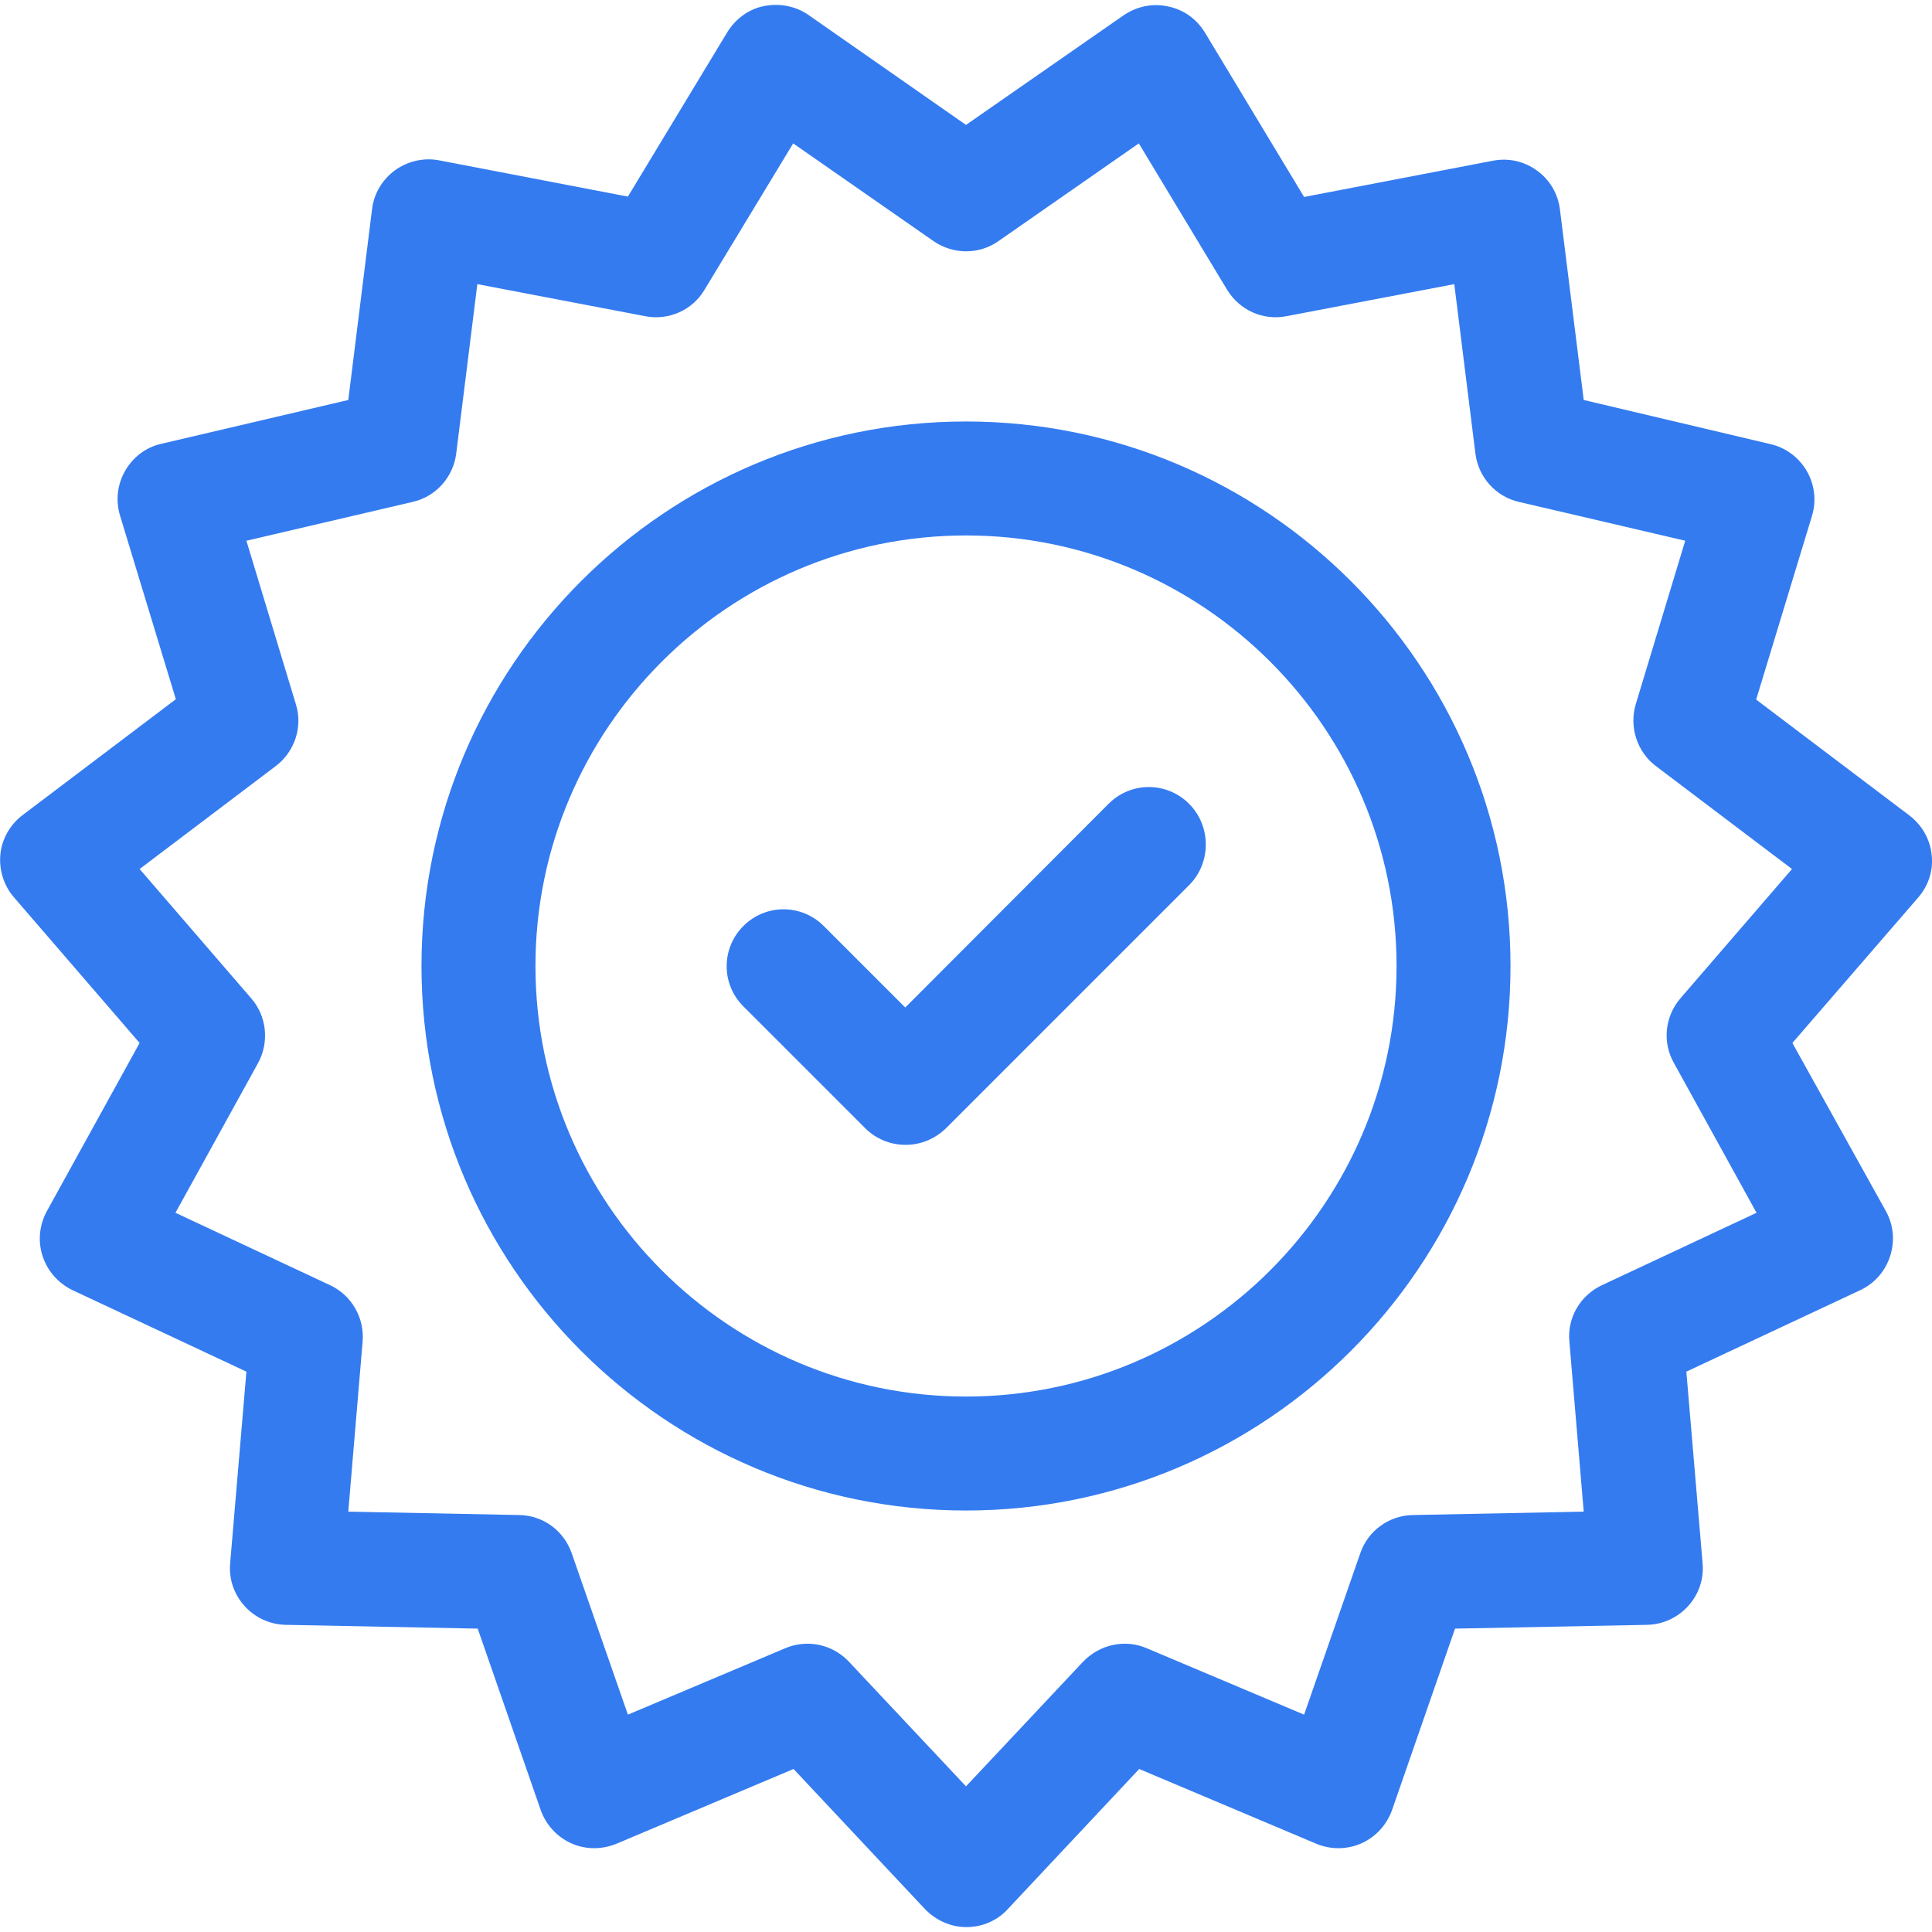
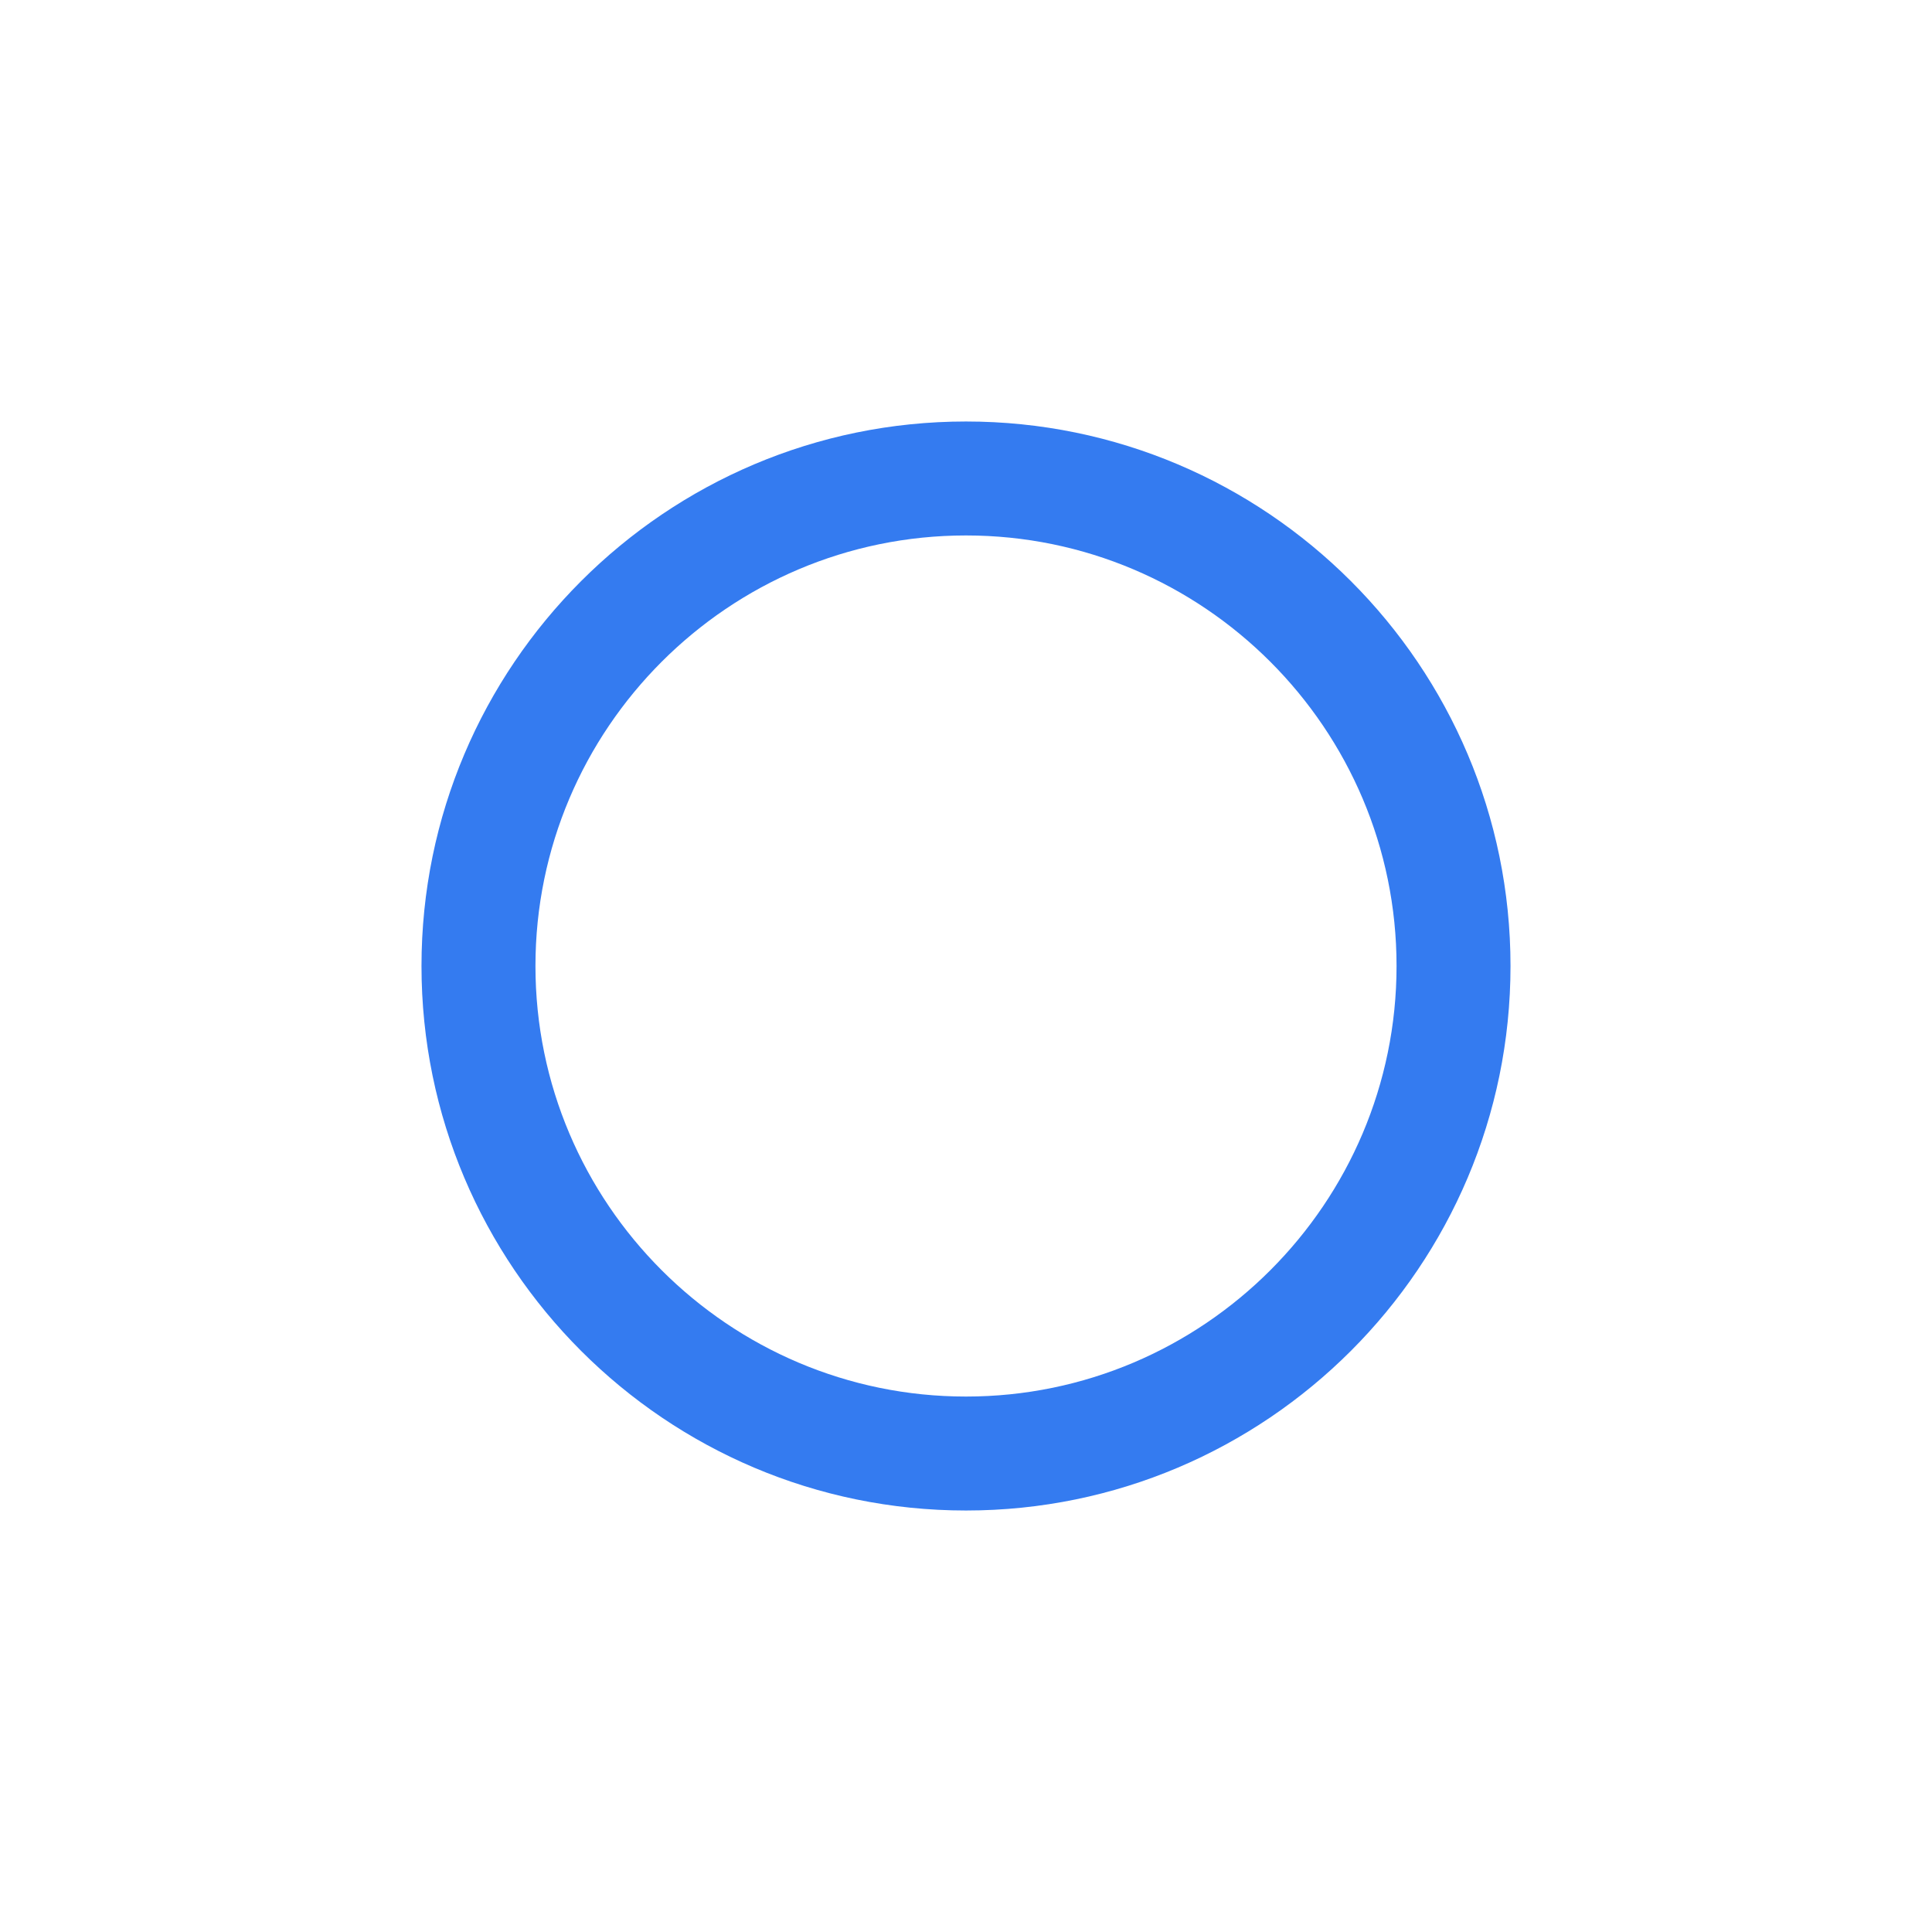
<svg xmlns="http://www.w3.org/2000/svg" version="1.1" id="Capa_1" x="0px" y="0px" viewBox="0 0 512 512" style="enable-background:new 0 0 512 512;" xml:space="preserve">
  <style type="text/css">
	.st0{fill:#347BF0;}
</style>
  <g>
    <g>
-       <path class="st0" d="M511.9,226.5c-0.4-4.1-2.6-7.9-5.9-10.4l-40.6-30.7l14.8-48.7c1.2-4,0.7-8.3-1.4-11.9    c-2.1-3.6-5.6-6.2-9.6-7.1L419.7,106l-6.3-50.5c-0.5-4.1-2.7-7.9-6.1-10.3c-3.4-2.5-7.6-3.4-11.7-2.6l-50,9.6L319.3,8.6    c-2.2-3.6-5.7-6.1-9.8-6.9c-4.1-0.9-8.3,0-11.8,2.4L256,33.1L214.3,4c-3.4-2.4-7.7-3.2-11.8-2.4s-7.6,3.4-9.8,7l-26.3,43.5    l-50-9.6c-4.1-0.8-8.3,0.2-11.7,2.6c-3.4,2.5-5.6,6.2-6.1,10.3L92.3,106l-49.5,11.6c-4.1,0.9-7.5,3.5-9.6,7.1    c-2.1,3.6-2.6,7.9-1.4,11.9l14.8,48.7L6,216c-3.3,2.5-5.5,6.3-5.9,10.4c-0.4,4.1,0.9,8.3,3.6,11.4L37,276.4l-24.6,44.6    c-2,3.7-2.4,8-1.1,11.9c1.3,4,4.2,7.2,7.9,9l46.1,21.6l-4.3,50.7c-0.4,4.2,1,8.3,3.8,11.4c2.8,3.1,6.7,4.9,10.9,5l50.9,1    l16.7,48.1c1.4,3.9,4.3,7.1,8.1,8.8c3.8,1.7,8.1,1.7,12,0.1l46.9-19.8l34.8,37.1c2.9,3,6.8,4.8,11,4.8s8.2-1.7,11-4.8l34.8-37.1    l46.9,19.8c3.8,1.6,8.2,1.6,12-0.1c3.8-1.7,6.7-4.9,8.1-8.8l16.7-48.1l50.9-1c4.2-0.1,8.1-1.9,10.9-5s4.2-7.2,3.8-11.4l-4.3-50.7    l46.1-21.6c3.8-1.8,6.6-5,7.9-9c1.3-4,0.9-8.3-1.1-11.9L475,276.4l33.3-38.5C511.1,234.7,512.4,230.6,511.9,226.5z M443.6,281.7    l21.9,39.7l-41,19.2c-5.7,2.7-9.2,8.6-8.6,14.9l3.8,45.1l-45.3,0.9c-6.3,0.1-11.9,4.2-13.9,10.1l-14.9,42.8l-41.7-17.6    c-5.8-2.5-12.5-1-16.9,3.6l-31,33l-31-33c-2.9-3.1-6.9-4.8-11-4.8c-2,0-4,0.4-5.9,1.2l-41.7,17.6l-14.9-42.8    c-2.1-6-7.6-10-13.9-10.1l-45.3-0.9l3.8-45.1c0.5-6.3-2.9-12.2-8.6-14.9l-41-19.2l21.9-39.7c3-5.5,2.3-12.4-1.8-17.1L37,230.3    L73.1,203c5-3.8,7.2-10.4,5.3-16.4l-13.1-43.3l44.1-10.3c6.1-1.4,10.7-6.5,11.5-12.8l5.6-44.9l44.5,8.5c6.2,1.2,12.5-1.6,15.7-7    L210.2,38l37.2,25.9c5.2,3.6,12.1,3.6,17.2,0L301.8,38l23.4,38.8c3.3,5.4,9.5,8.2,15.7,7l44.5-8.5l5.6,44.9    c0.8,6.3,5.4,11.4,11.5,12.8l44.1,10.3l-13.1,43.3c-1.8,6,0.3,12.6,5.3,16.4l36.1,27.3l-29.6,34.3    C441.2,269.4,440.5,276.2,443.6,281.7z" />
-     </g>
+       </g>
  </g>
  <g>
    <g>
      <path class="st0" d="M256,111.7c-79.6,0-144.3,64.7-144.3,144.3S176.4,400.3,256,400.3S400.3,335.6,400.3,256    S335.6,111.7,256,111.7z M256,370.1c-62.9,0-114.1-51.2-114.1-114.1S193.1,141.9,256,141.9S370.1,193.1,370.1,256    S318.9,370.1,256,370.1z" />
    </g>
  </g>
  <g>
    <g>
-       <path class="st0" d="M315.1,213c-5.9-5.9-15.4-5.9-21.3,0L239.9,267l-21.6-21.6c-5.9-5.9-15.4-5.9-21.3,0    c-5.9,5.9-5.9,15.4,0,21.3l32.3,32.3c2.9,2.9,6.8,4.4,10.7,4.4c3.9,0,7.7-1.5,10.7-4.4l64.6-64.6C321,228.5,321,218.9,315.1,213z" />
-     </g>
+       </g>
  </g>
</svg>